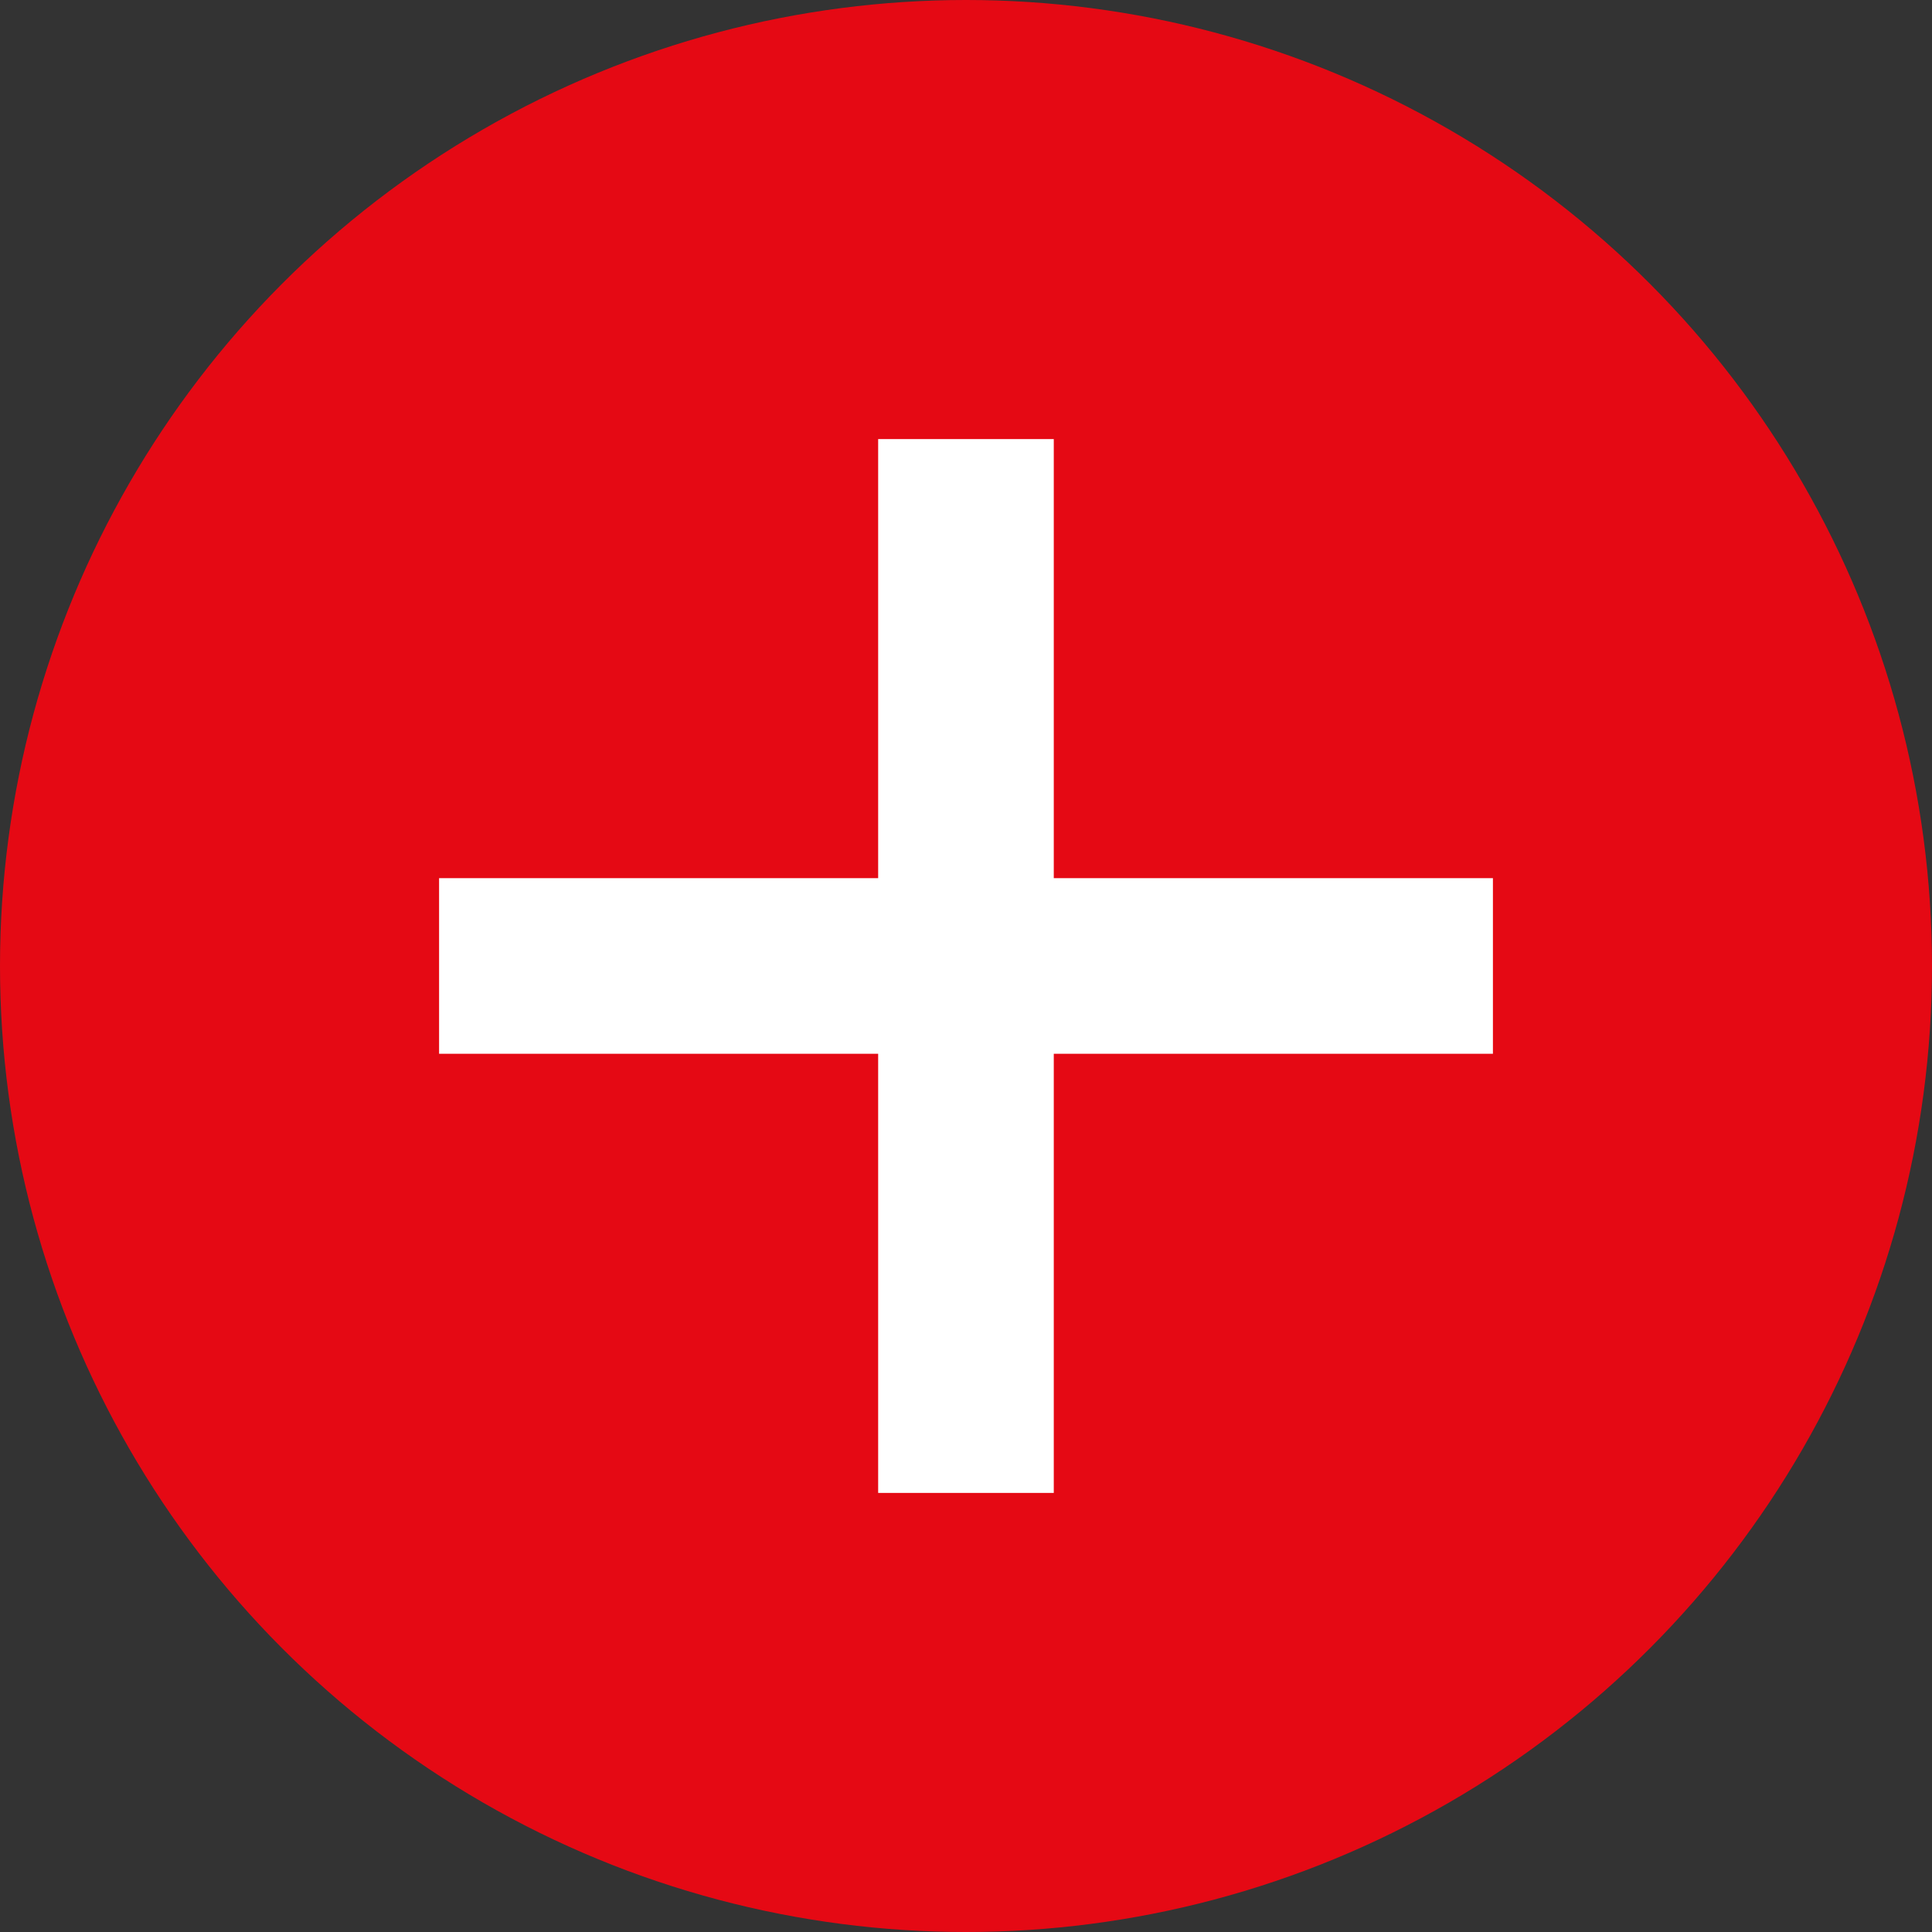
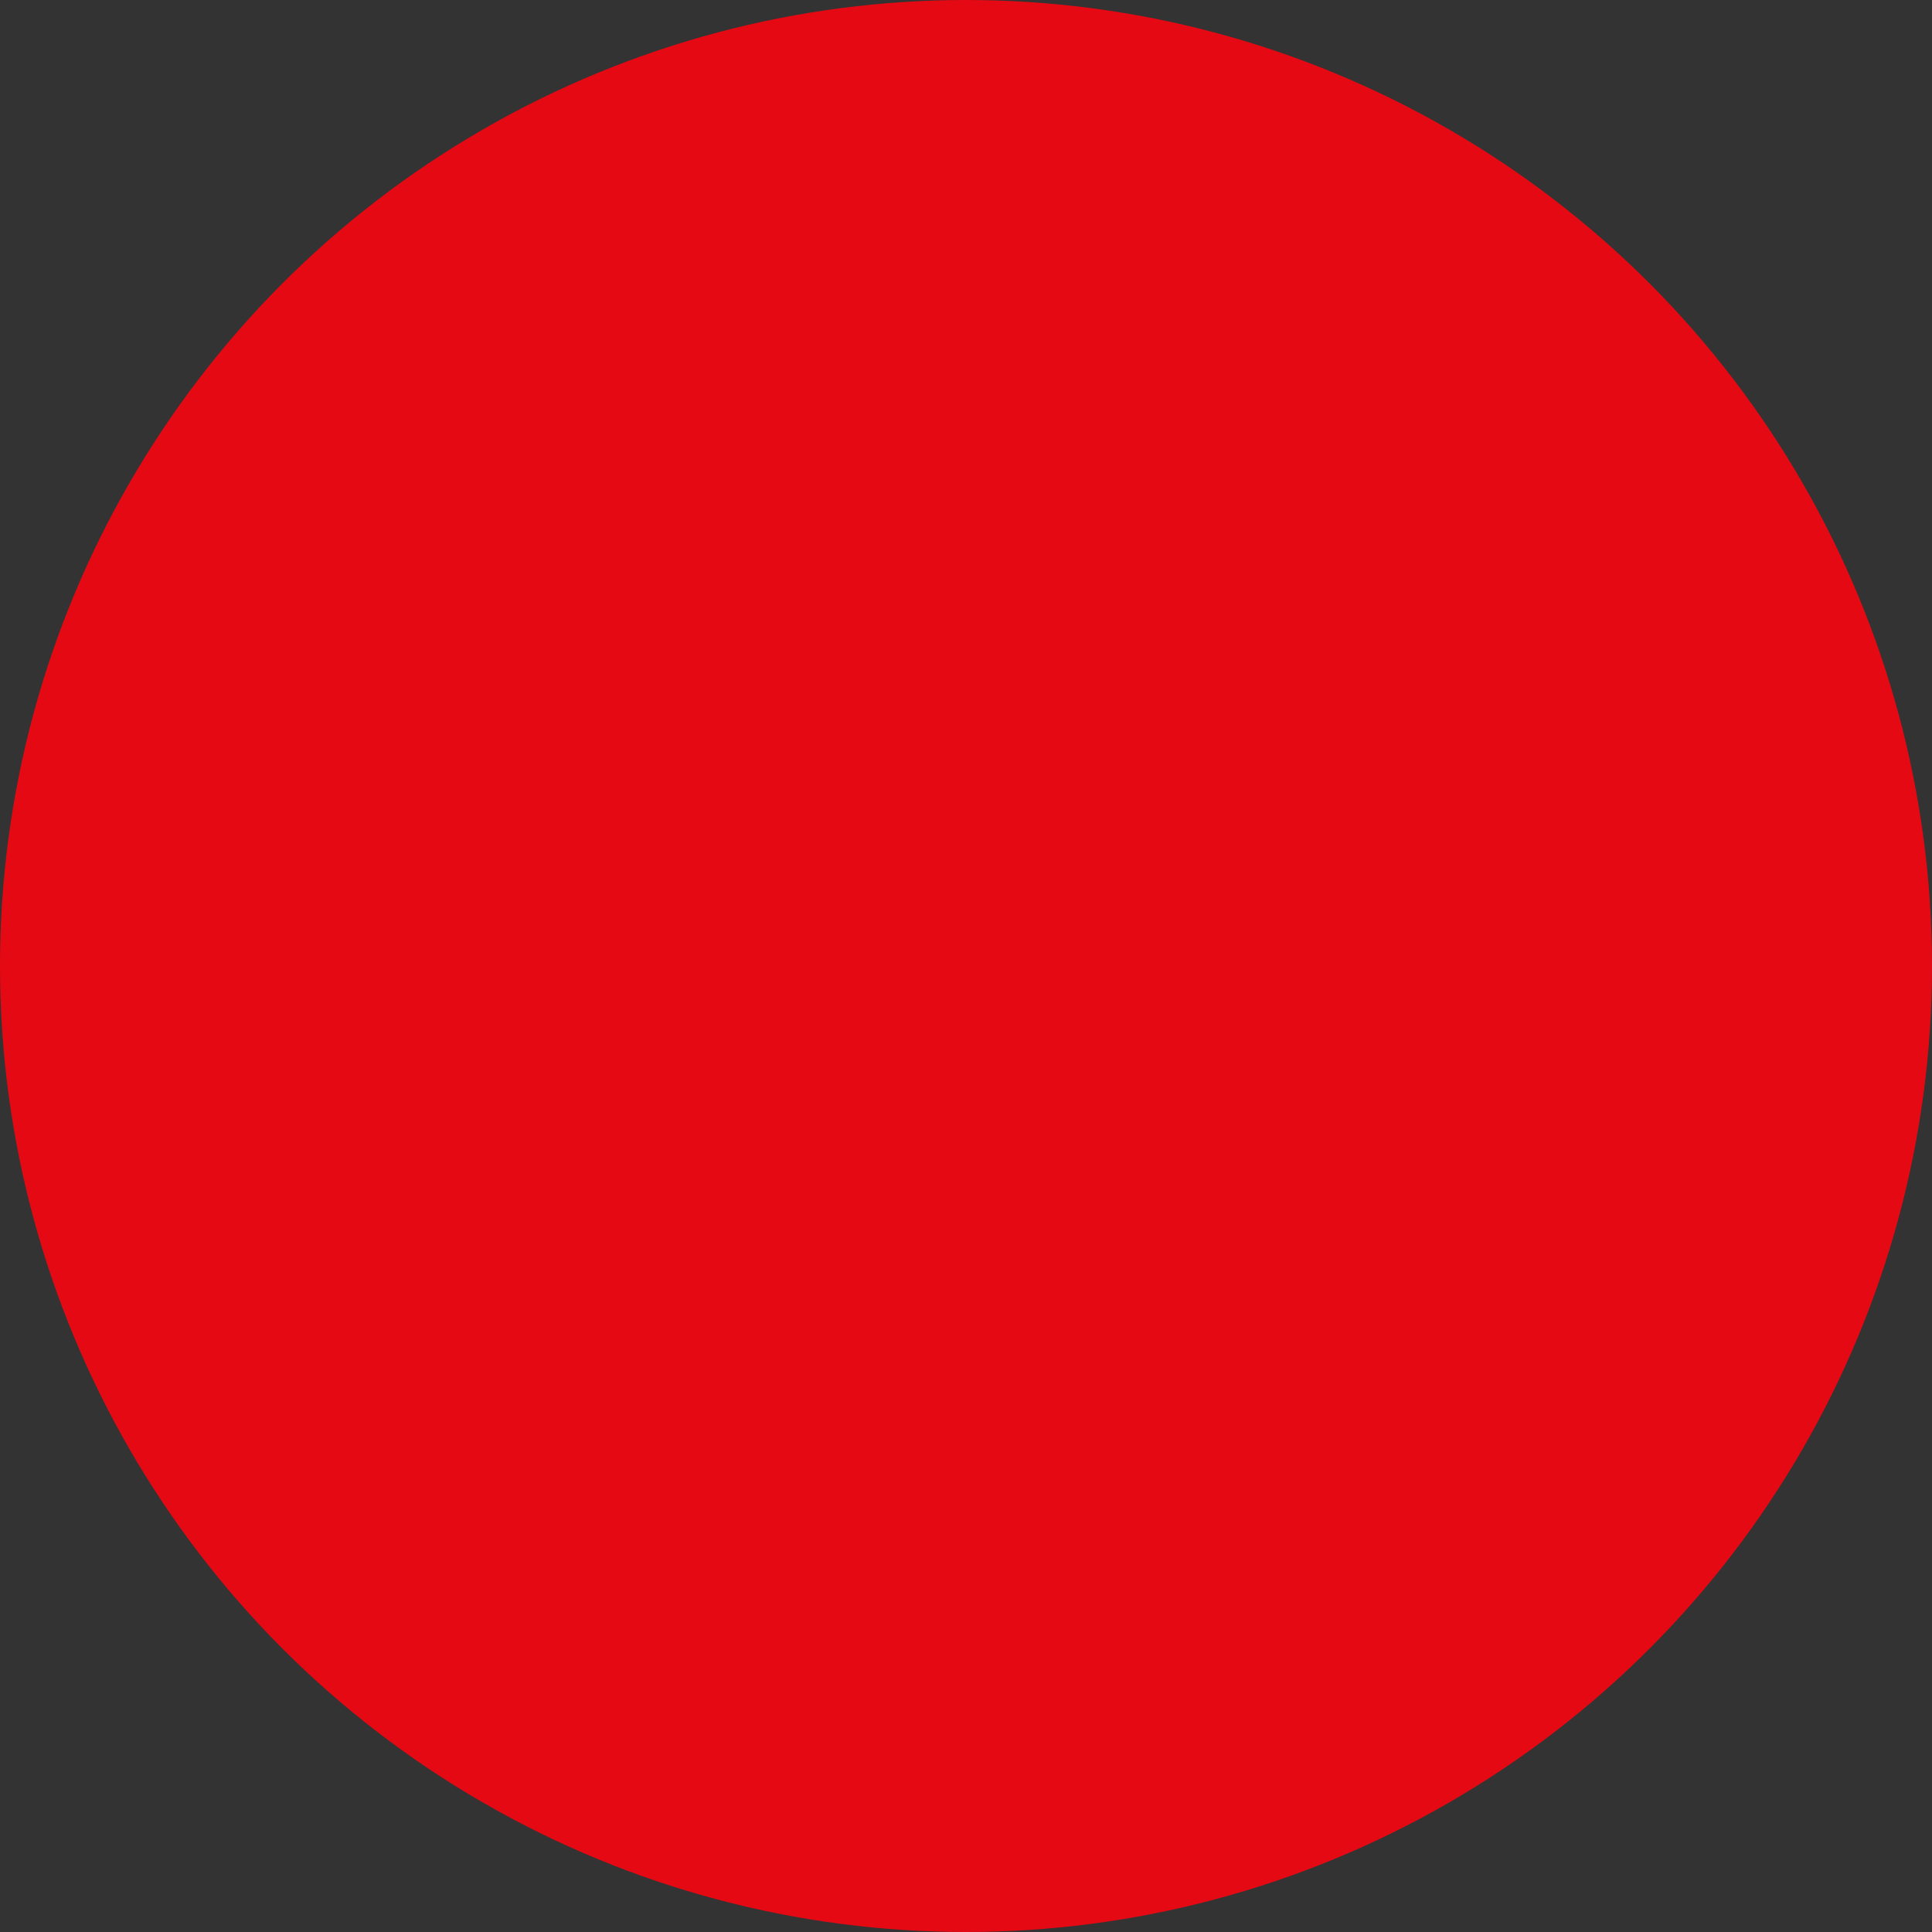
<svg xmlns="http://www.w3.org/2000/svg" width="30" height="30" viewBox="0 0 30 30" fill="none">
  <rect x="0" y="0" width="30" height="30" fill="#333333" stroke="none" />
  <circle cx="15" cy="15" r="15" fill="#E50914" />
-   <rect x="6.818" y="13.636" width="16.364" height="2.727" fill="white" />
-   <rect x="16.363" y="6.818" width="16.364" height="2.727" transform="rotate(90 16.363 6.818)" fill="white" />
</svg>